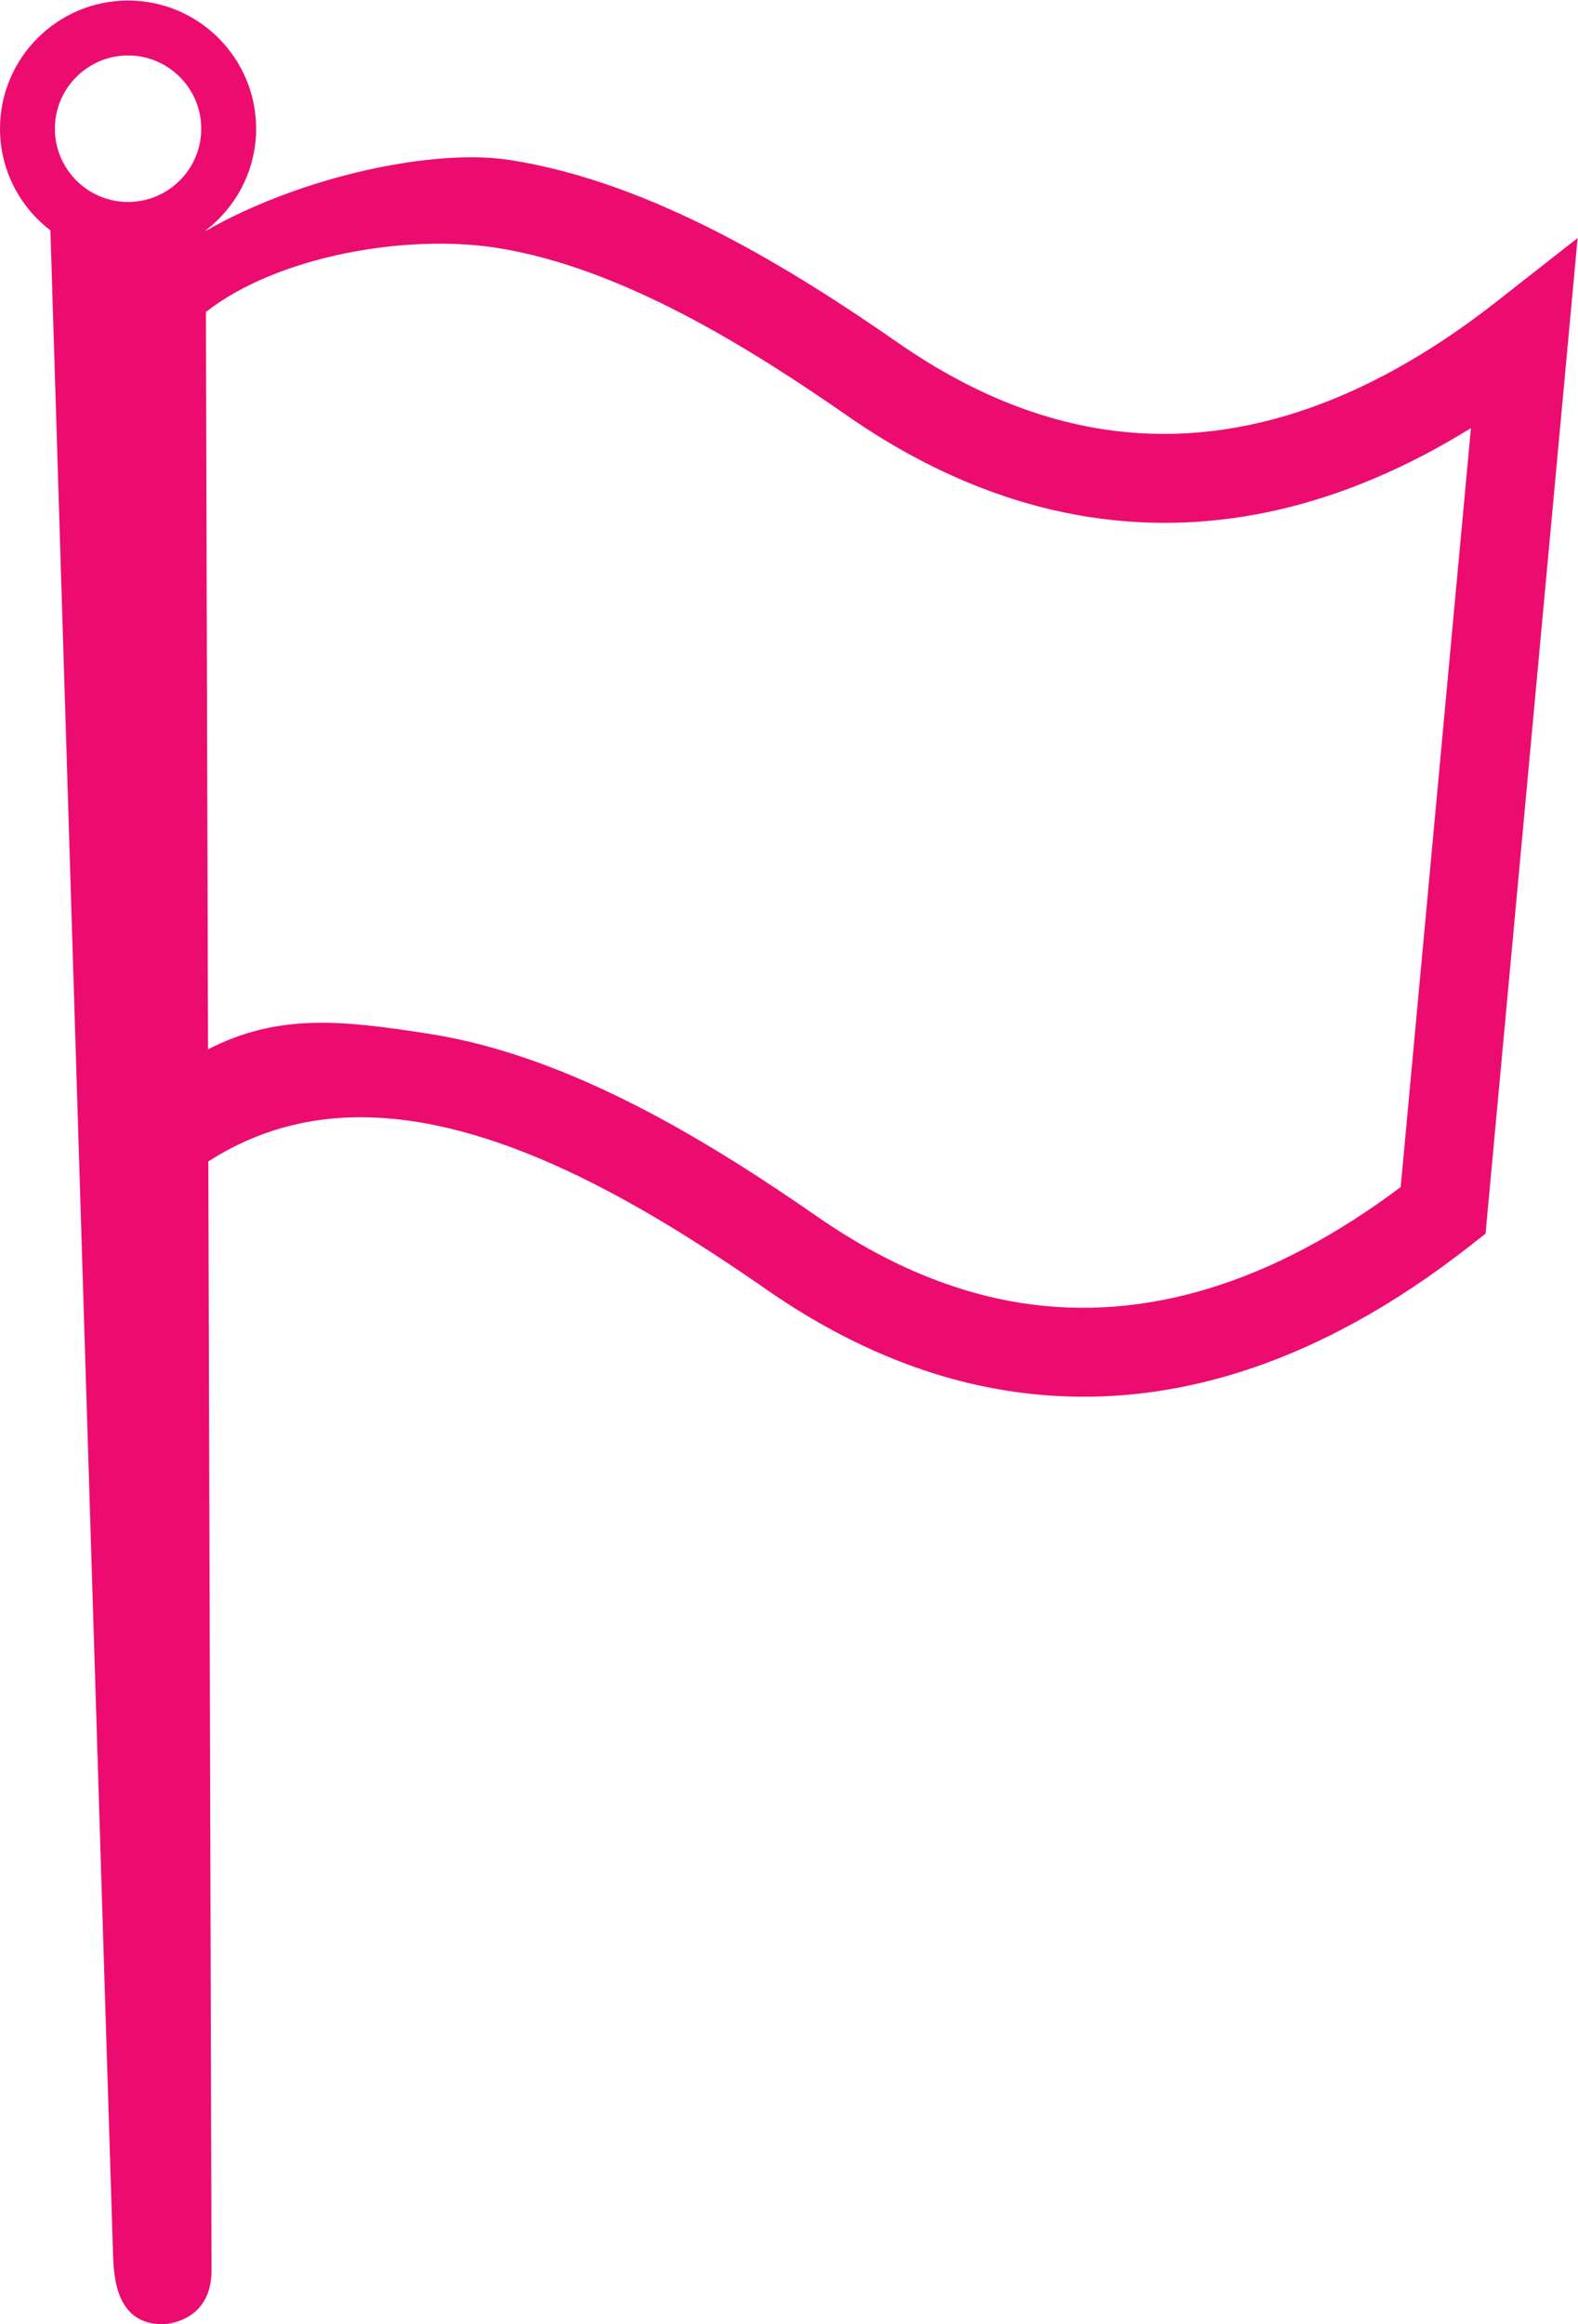
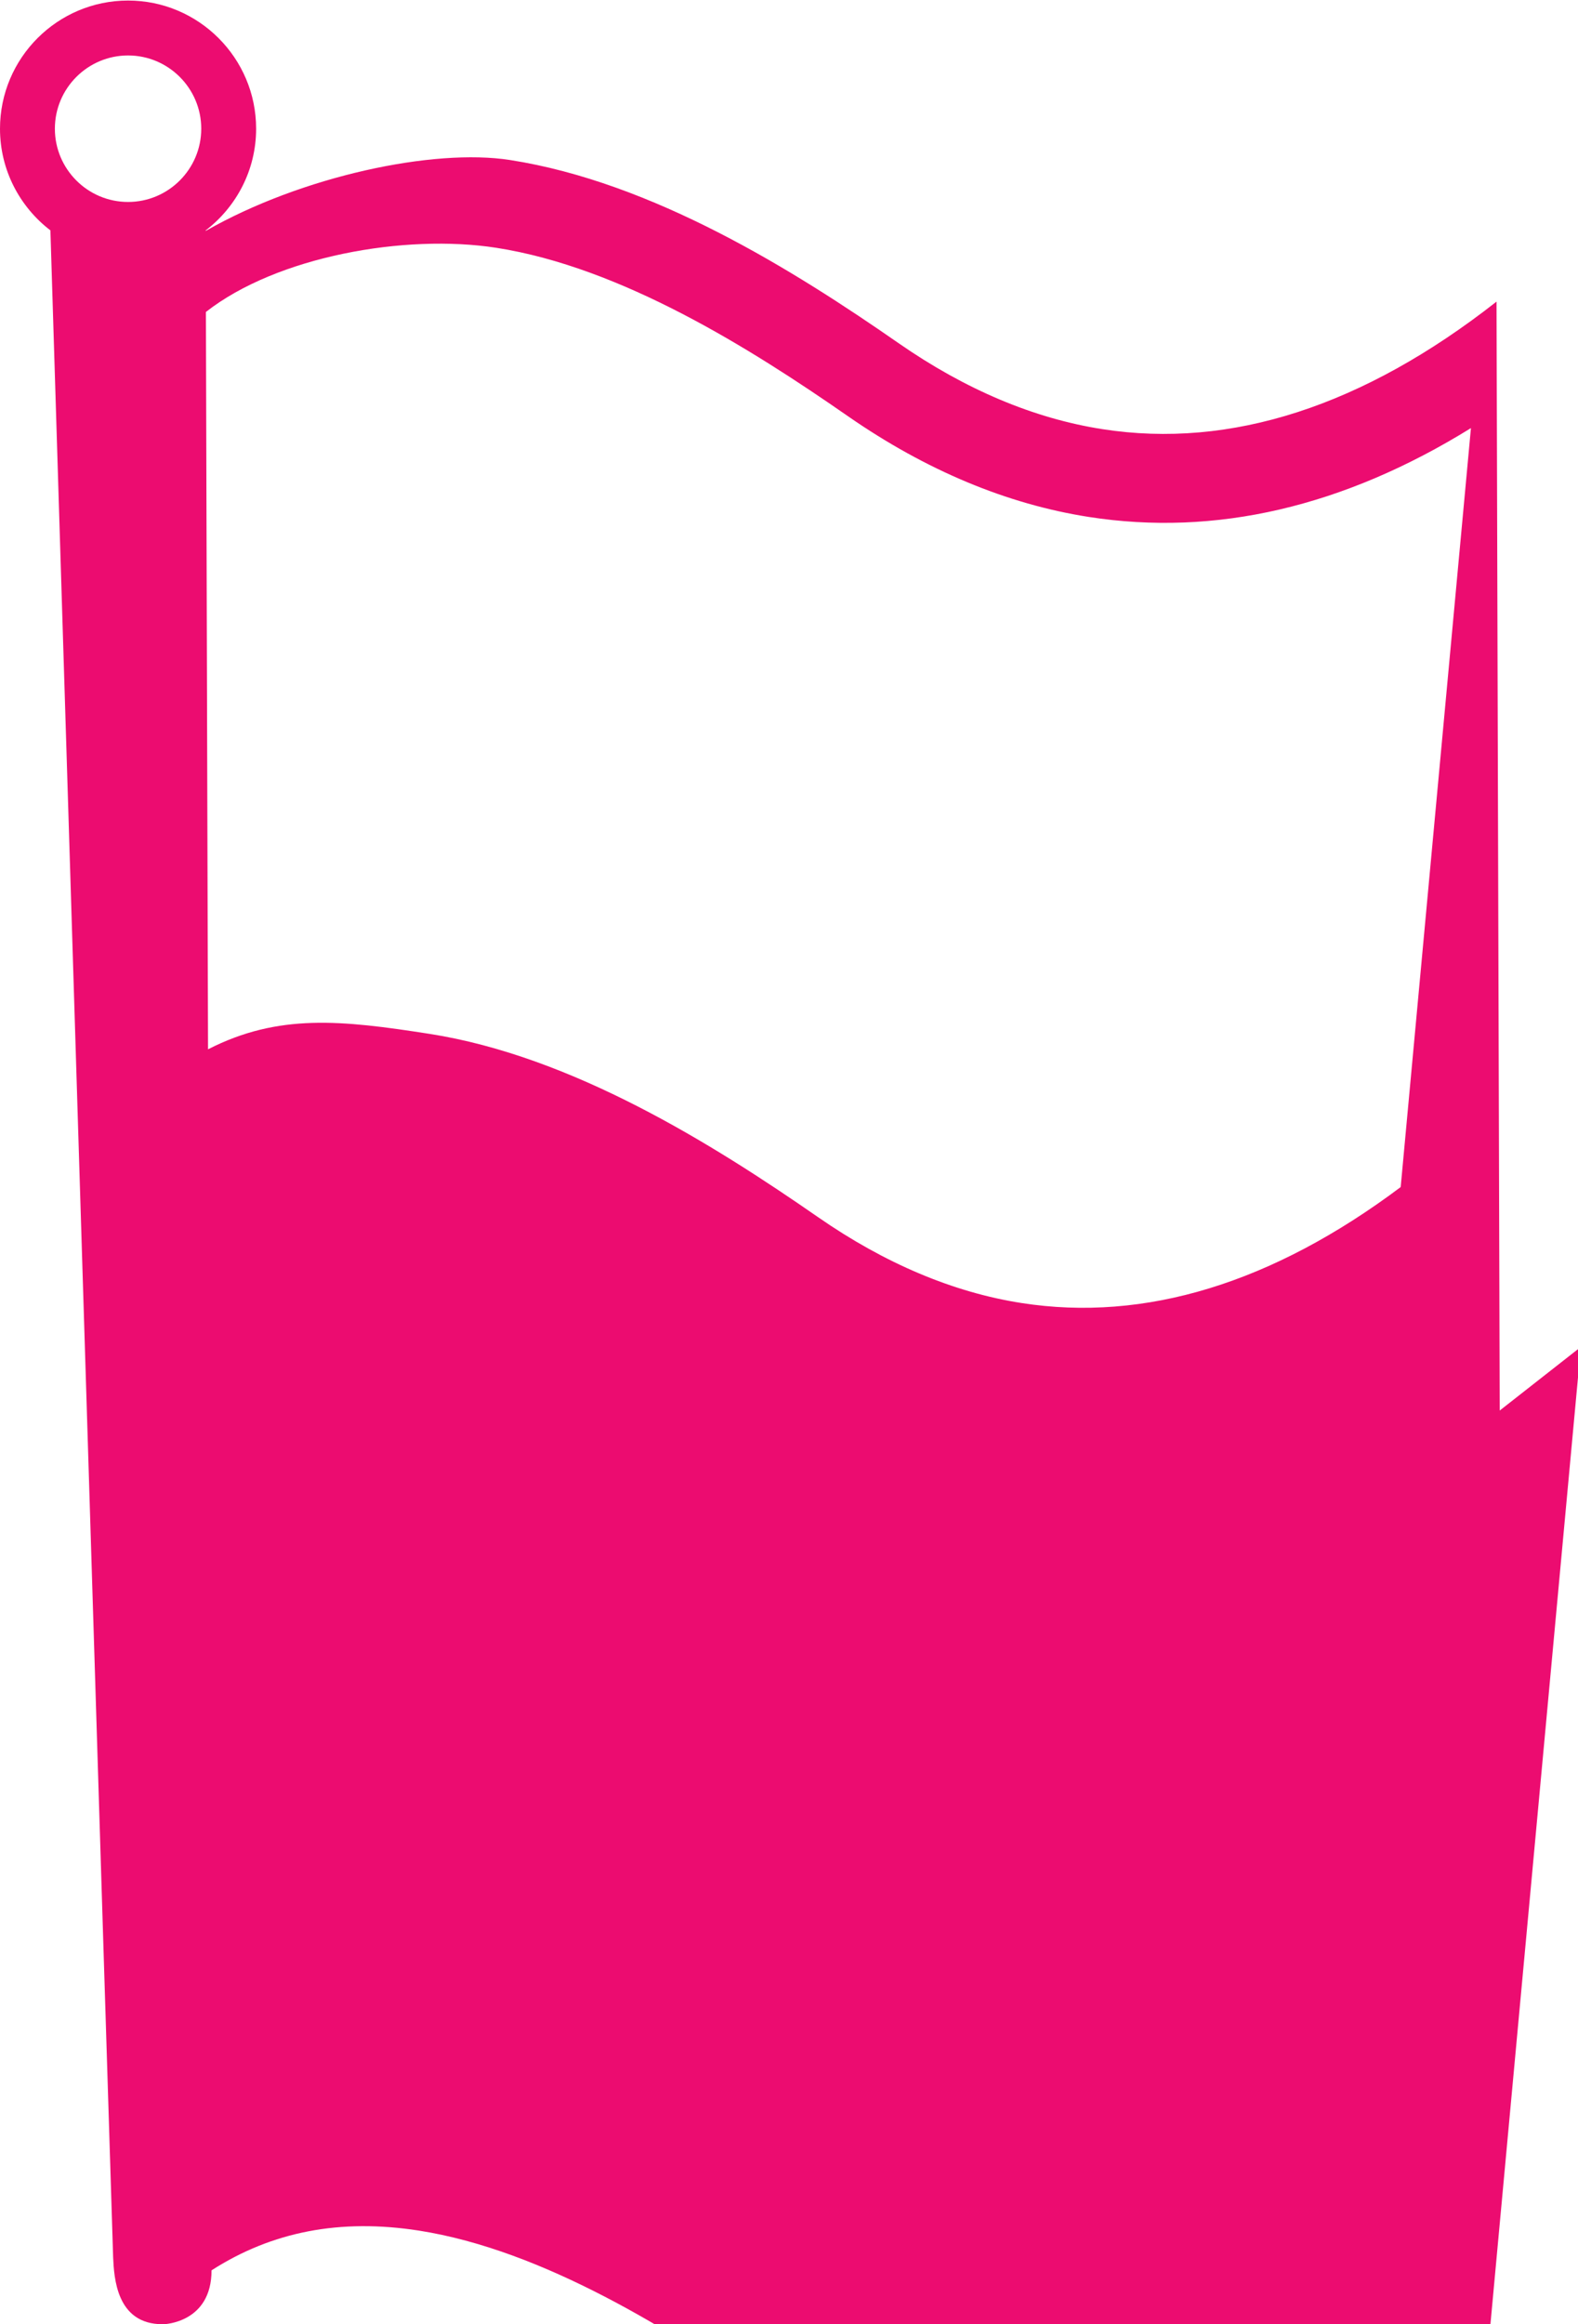
<svg xmlns="http://www.w3.org/2000/svg" xmlns:ns1="http://sodipodi.sourceforge.net/DTD/sodipodi-0.dtd" xmlns:ns2="http://www.inkscape.org/namespaces/inkscape" version="1.1" id="svg2" xml:space="preserve" width="167.747" height="246.88" viewBox="0 0 167.747 246.88" ns1:docname="FAQZiel.eps">
  <defs id="defs6" />
  <ns1:namedview pagecolor="#ffffff" bordercolor="#666666" borderopacity="1" objecttolerance="10" gridtolerance="10" guidetolerance="10" ns2:pageopacity="0" ns2:pageshadow="2" ns2:window-width="640" ns2:window-height="480" id="namedview4" />
  <g id="g10" ns2:groupmode="layer" ns2:label="ink_ext_XXXXXX" transform="matrix(1.333,0,0,-1.333,0,246.88)">
    <g id="g12" transform="scale(0.1)">
-       <path d="m 1117.01,906.141 c -102.23,-76.602 -203.901,-107.75 -302.346,-92.403 -54.488,8.481 -109.101,31.551 -162.23,68.395 -84.661,58.703 -196.411,128.407 -310.102,146.117 -69.965,10.9 -120.293,16.4 -176.437,-12.34 l -1.692,587.56 c 56.527,44.28 158.813,62.48 231.66,51.12 99.5,-15.5 202.274,-79.92 280.617,-134.36 62.032,-42.98 126.528,-69.9 191.704,-80.08 101.168,-15.78 203.356,7.97 304.856,70.79 z M 102.125,1807.87 c 32.184,0 58.367,-26.19 58.367,-58.37 0,-32.18 -26.183,-58.37 -58.367,-58.37 -32.184,0 -58.363,26.19 -58.363,58.37 0,32.18 26.18,58.37 58.363,58.37 z M 1193.44,1611.71 c -106.3,-83.35 -212.077,-117.58 -314.362,-101.61 -54.496,8.48 -109.105,31.46 -162.23,68.33 -84.571,58.77 -196.364,128.38 -310.098,146.12 -61.078,9.53 -166.293,-12.85 -242.734,-56.5 v 0.4 c 24.402,18.68 40.238,48.01 40.238,81.05 0,56.32 -45.816,102.13 -102.129,102.13 C 45.809,1851.63 0,1805.82 0,1749.5 0,1716.48 15.82,1687.16 40.199,1668.48 43.359,1566.16 89.727,63.621 90.227,53.211 90.988,37.238 92.766,0 129.613,0 c 0.305,0 0.614,0 0.926,0 0.379,0.012 38.156,1.121 38.156,42.93 l -2.543,883.644 c 48.297,30.996 102.774,41.403 165.239,31.688 99.504,-15.539 202.261,-79.961 280.636,-134.282 62.051,-43.039 126.528,-70.062 191.688,-80.191 122.449,-19.098 246.675,19.891 368.985,115.824 l 11.99,9.407 73.43,793.38 -64.68,-50.69" style="fill:#ec0c70;fill-opacity:1;fill-rule:nonzero;stroke:none" id="path14" />
+       <path d="m 1117.01,906.141 c -102.23,-76.602 -203.901,-107.75 -302.346,-92.403 -54.488,8.481 -109.101,31.551 -162.23,68.395 -84.661,58.703 -196.411,128.407 -310.102,146.117 -69.965,10.9 -120.293,16.4 -176.437,-12.34 l -1.692,587.56 c 56.527,44.28 158.813,62.48 231.66,51.12 99.5,-15.5 202.274,-79.92 280.617,-134.36 62.032,-42.98 126.528,-69.9 191.704,-80.08 101.168,-15.78 203.356,7.97 304.856,70.79 z M 102.125,1807.87 c 32.184,0 58.367,-26.19 58.367,-58.37 0,-32.18 -26.183,-58.37 -58.367,-58.37 -32.184,0 -58.363,26.19 -58.363,58.37 0,32.18 26.18,58.37 58.363,58.37 z M 1193.44,1611.71 c -106.3,-83.35 -212.077,-117.58 -314.362,-101.61 -54.496,8.48 -109.105,31.46 -162.23,68.33 -84.571,58.77 -196.364,128.38 -310.098,146.12 -61.078,9.53 -166.293,-12.85 -242.734,-56.5 v 0.4 c 24.402,18.68 40.238,48.01 40.238,81.05 0,56.32 -45.816,102.13 -102.129,102.13 C 45.809,1851.63 0,1805.82 0,1749.5 0,1716.48 15.82,1687.16 40.199,1668.48 43.359,1566.16 89.727,63.621 90.227,53.211 90.988,37.238 92.766,0 129.613,0 c 0.305,0 0.614,0 0.926,0 0.379,0.012 38.156,1.121 38.156,42.93 c 48.297,30.996 102.774,41.403 165.239,31.688 99.504,-15.539 202.261,-79.961 280.636,-134.282 62.051,-43.039 126.528,-70.062 191.688,-80.191 122.449,-19.098 246.675,19.891 368.985,115.824 l 11.99,9.407 73.43,793.38 -64.68,-50.69" style="fill:#ec0c70;fill-opacity:1;fill-rule:nonzero;stroke:none" id="path14" />
    </g>
  </g>
</svg>